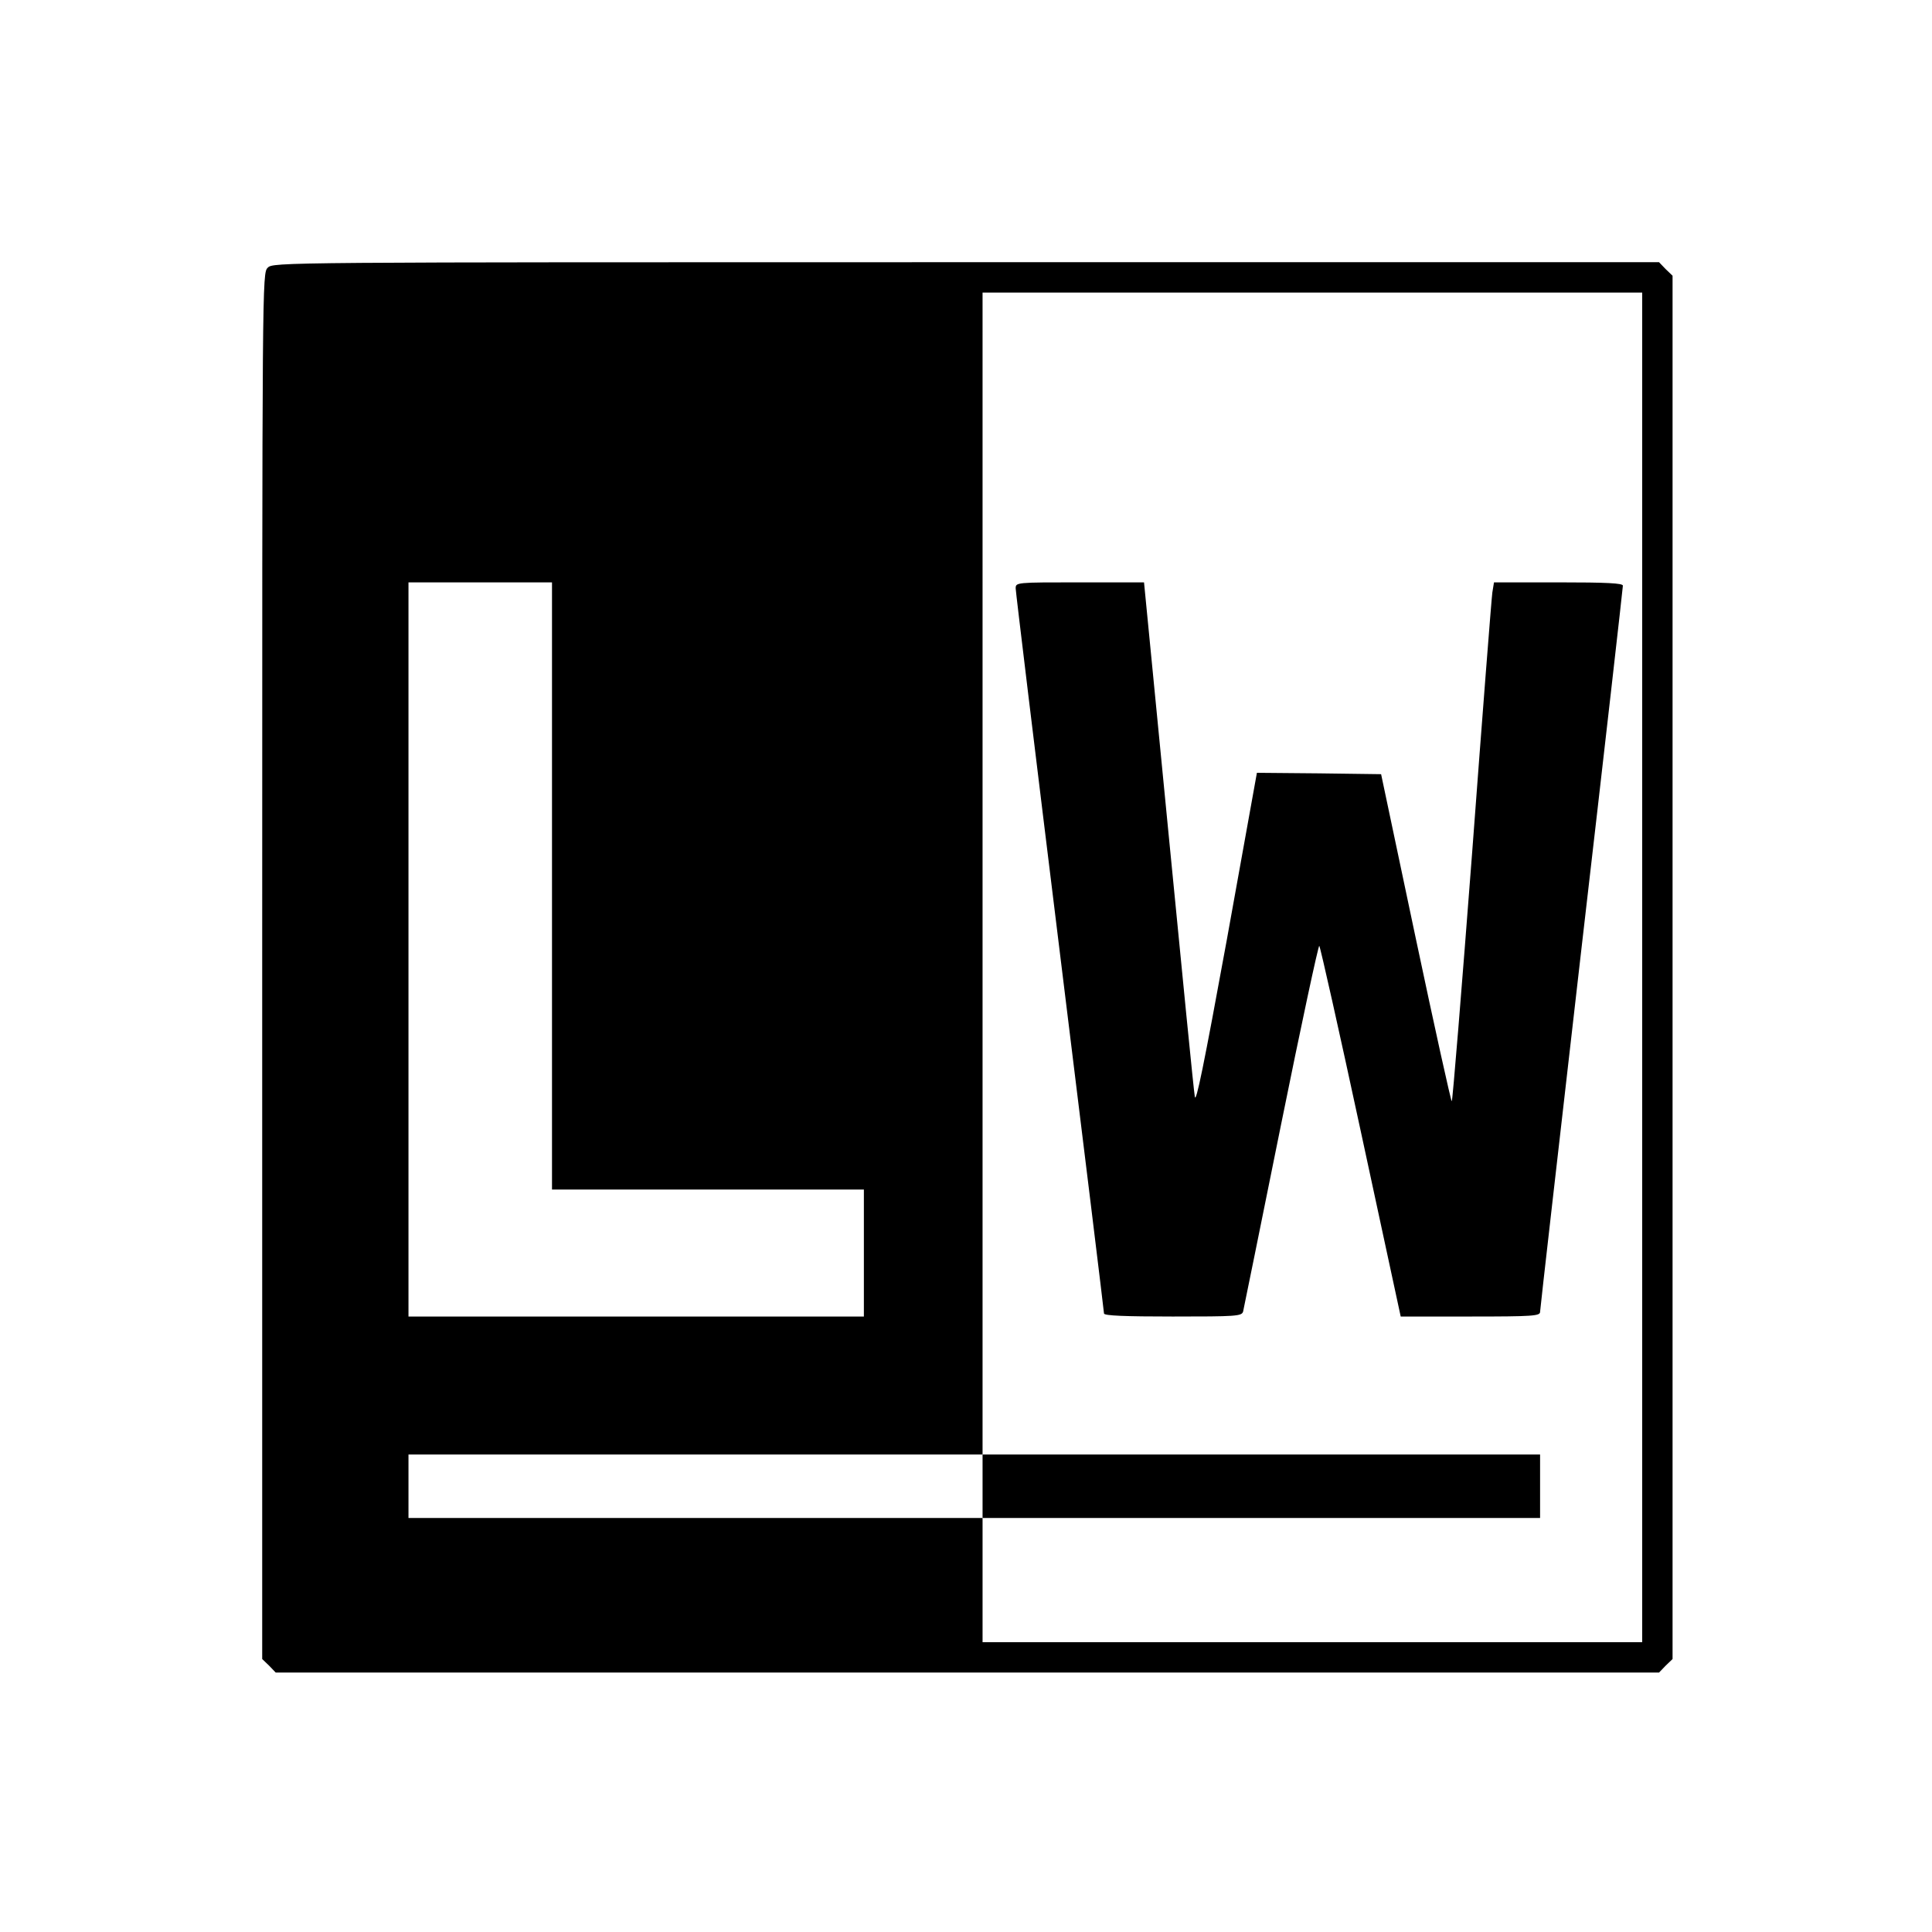
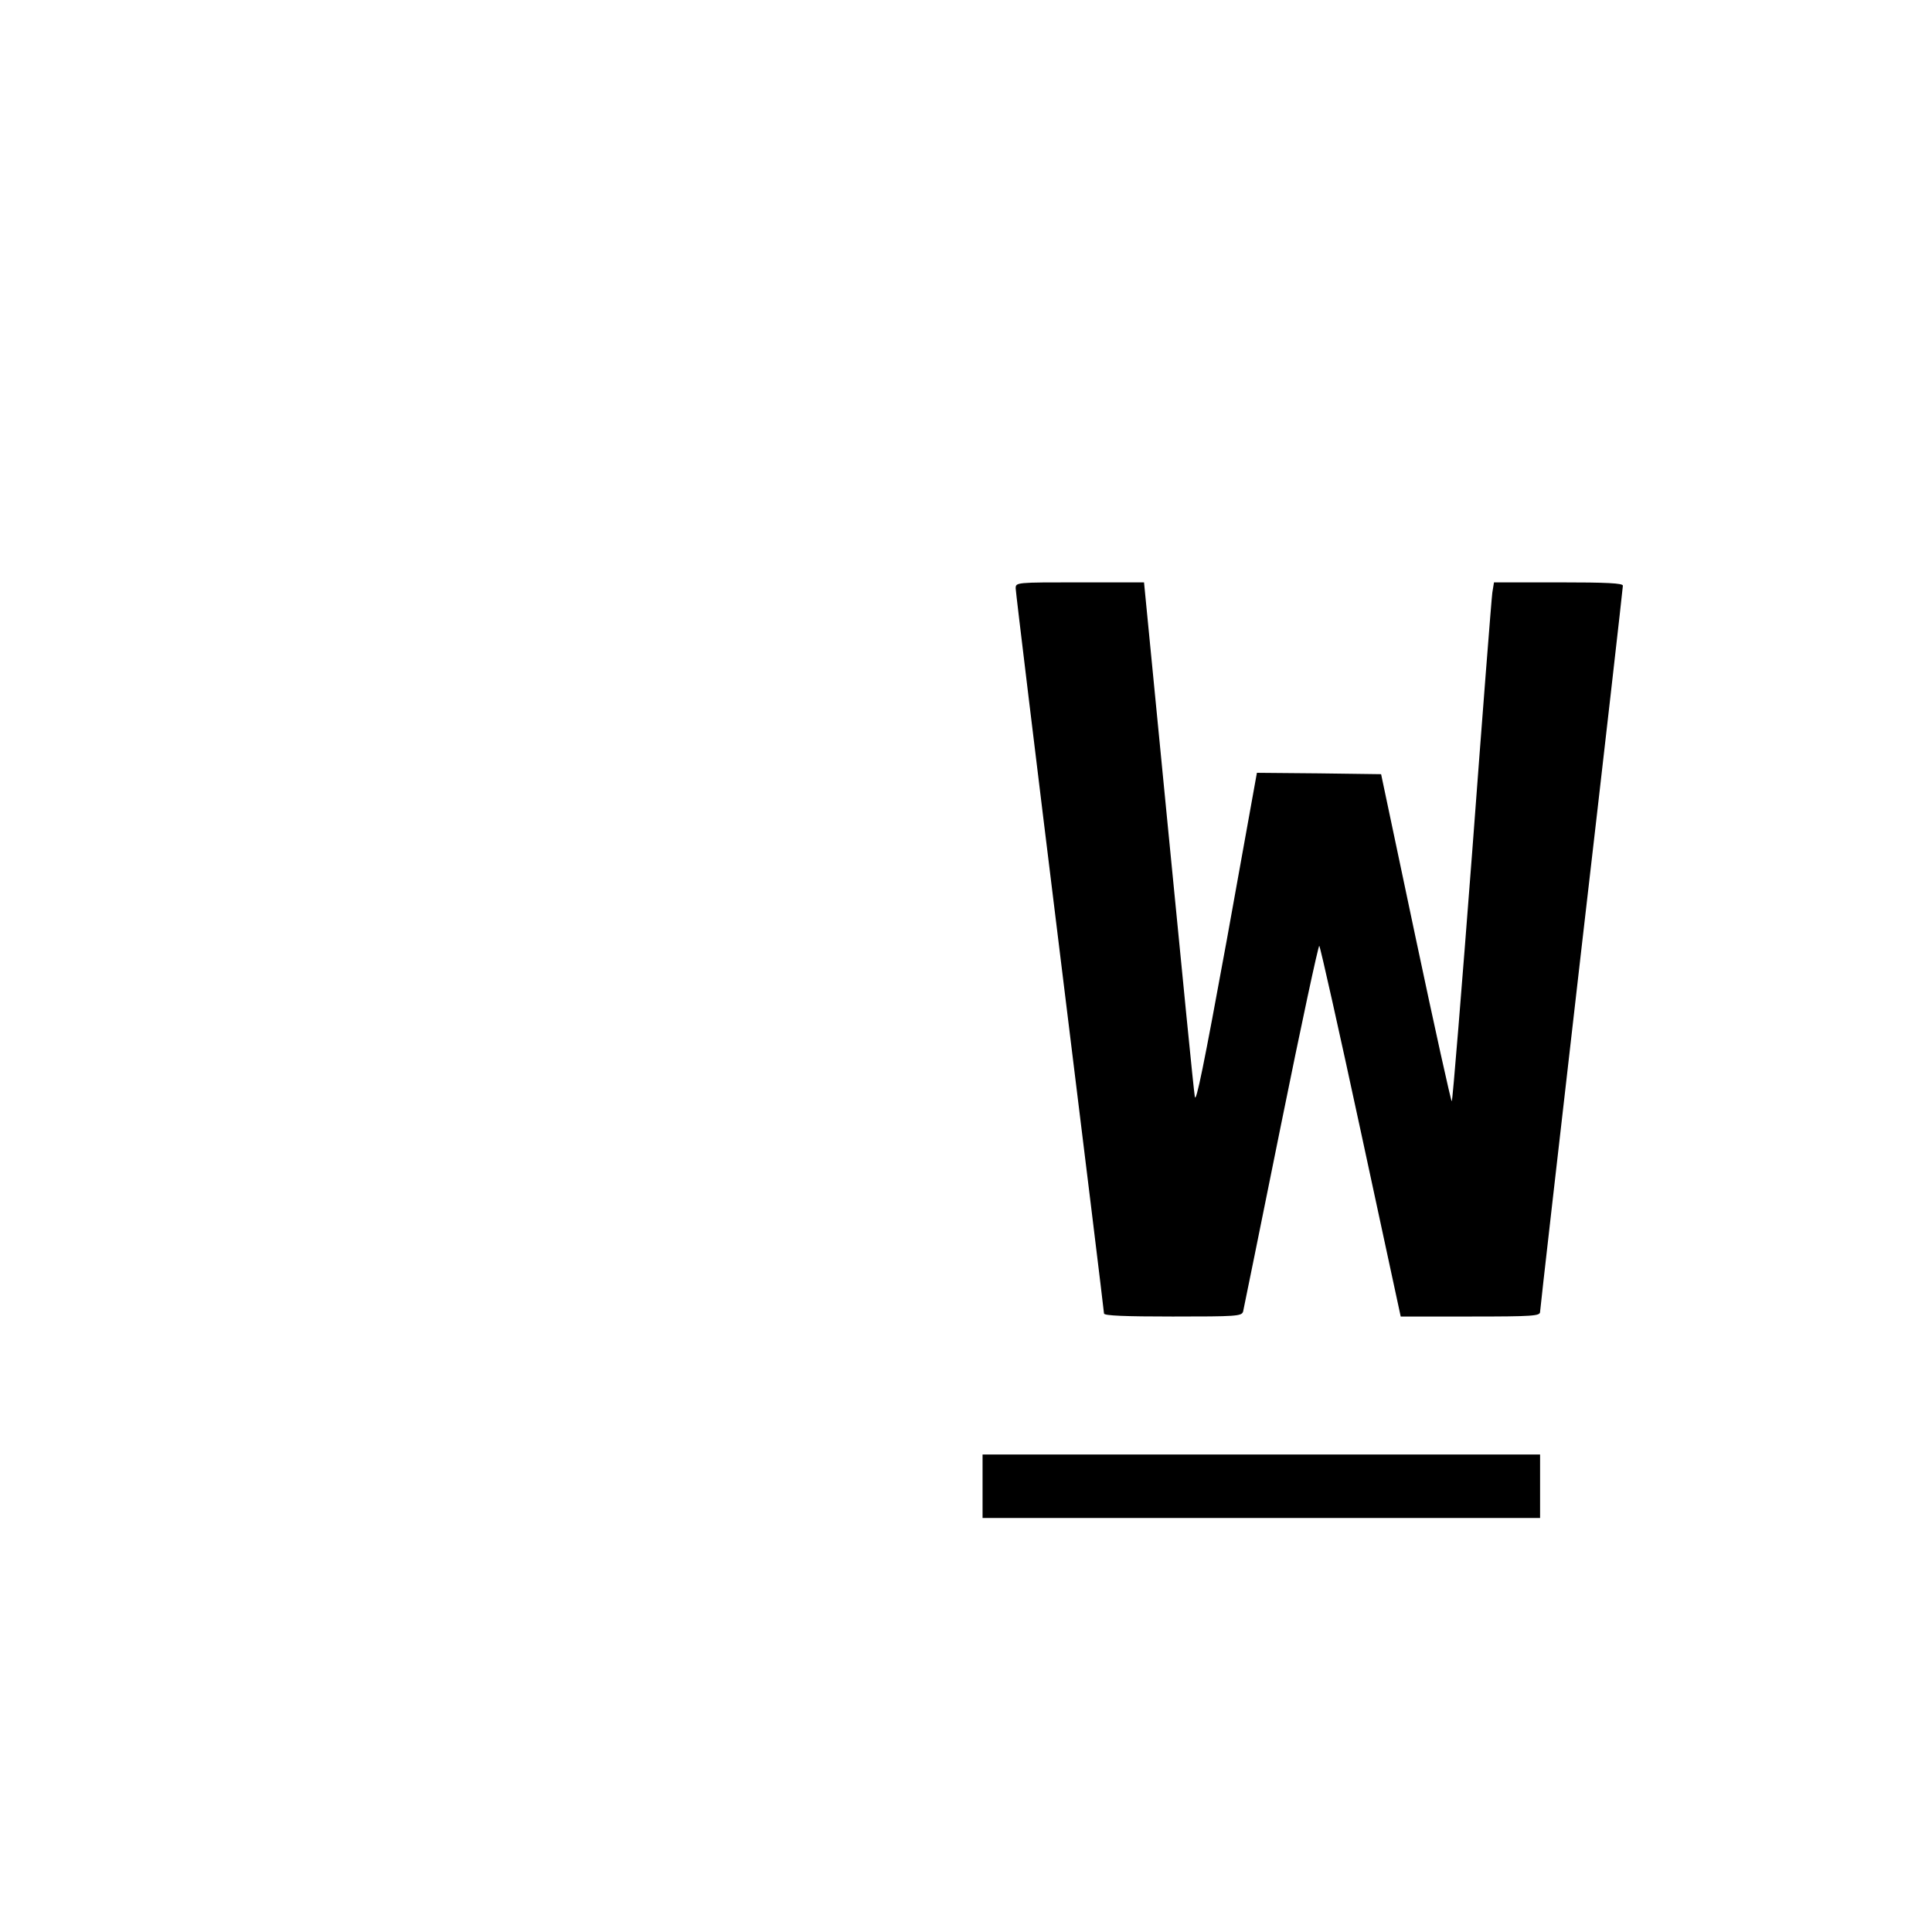
<svg xmlns="http://www.w3.org/2000/svg" version="1" width="933.333" height="933.333" viewBox="0 0 700 700">
-   <path d="M97 97c-2 2-2 3.3-2 253v251.1l2.5 2.4 2.4 2.5h501.2l2.4-2.5 2.5-2.4V99.9l-2.5-2.4-2.4-2.5H350c-249.7 0-251 0-253 2zm498 253.5V595H356v-45H148v-23h208V106h239v244.5zM200 321v110h113v46H148V211h52v110z" />
  <path d="M368 213.2c0 1.1 7.2 60.5 16 131.9 8.8 71.3 16 130.2 16 130.8 0 .8 7.6 1.1 24.9 1.1 22.9 0 25-.1 25.5-1.8.2-.9 6.4-31.3 13.7-67.5 7.3-36.1 13.6-65.4 13.9-65 .4.5 7.2 30.8 15.1 67.5l14.4 66.8h25.2c22.9 0 25.3-.2 25.3-1.7 0-.9 6.8-60.2 15-131.7 8.3-71.6 15-130.7 15-131.4 0-.9-5.7-1.2-23.4-1.2h-23.3l-.6 3.7c-.3 2.1-3.6 44.4-7.3 94-3.8 49.7-7.1 90.3-7.4 90.3-.3 0-6.2-26.7-13.1-59.3l-12.5-59.2-22.5-.3-22.5-.2-10.9 60.5c-8.4 45.9-11.2 59.6-11.6 56.8-.4-2.1-4.6-44.9-9.5-95.1l-8.9-91.2h-23.2c-23.2 0-23.3 0-23.3 2.2zM356 538.5V550h202v-23H356v11.5z" />
</svg>